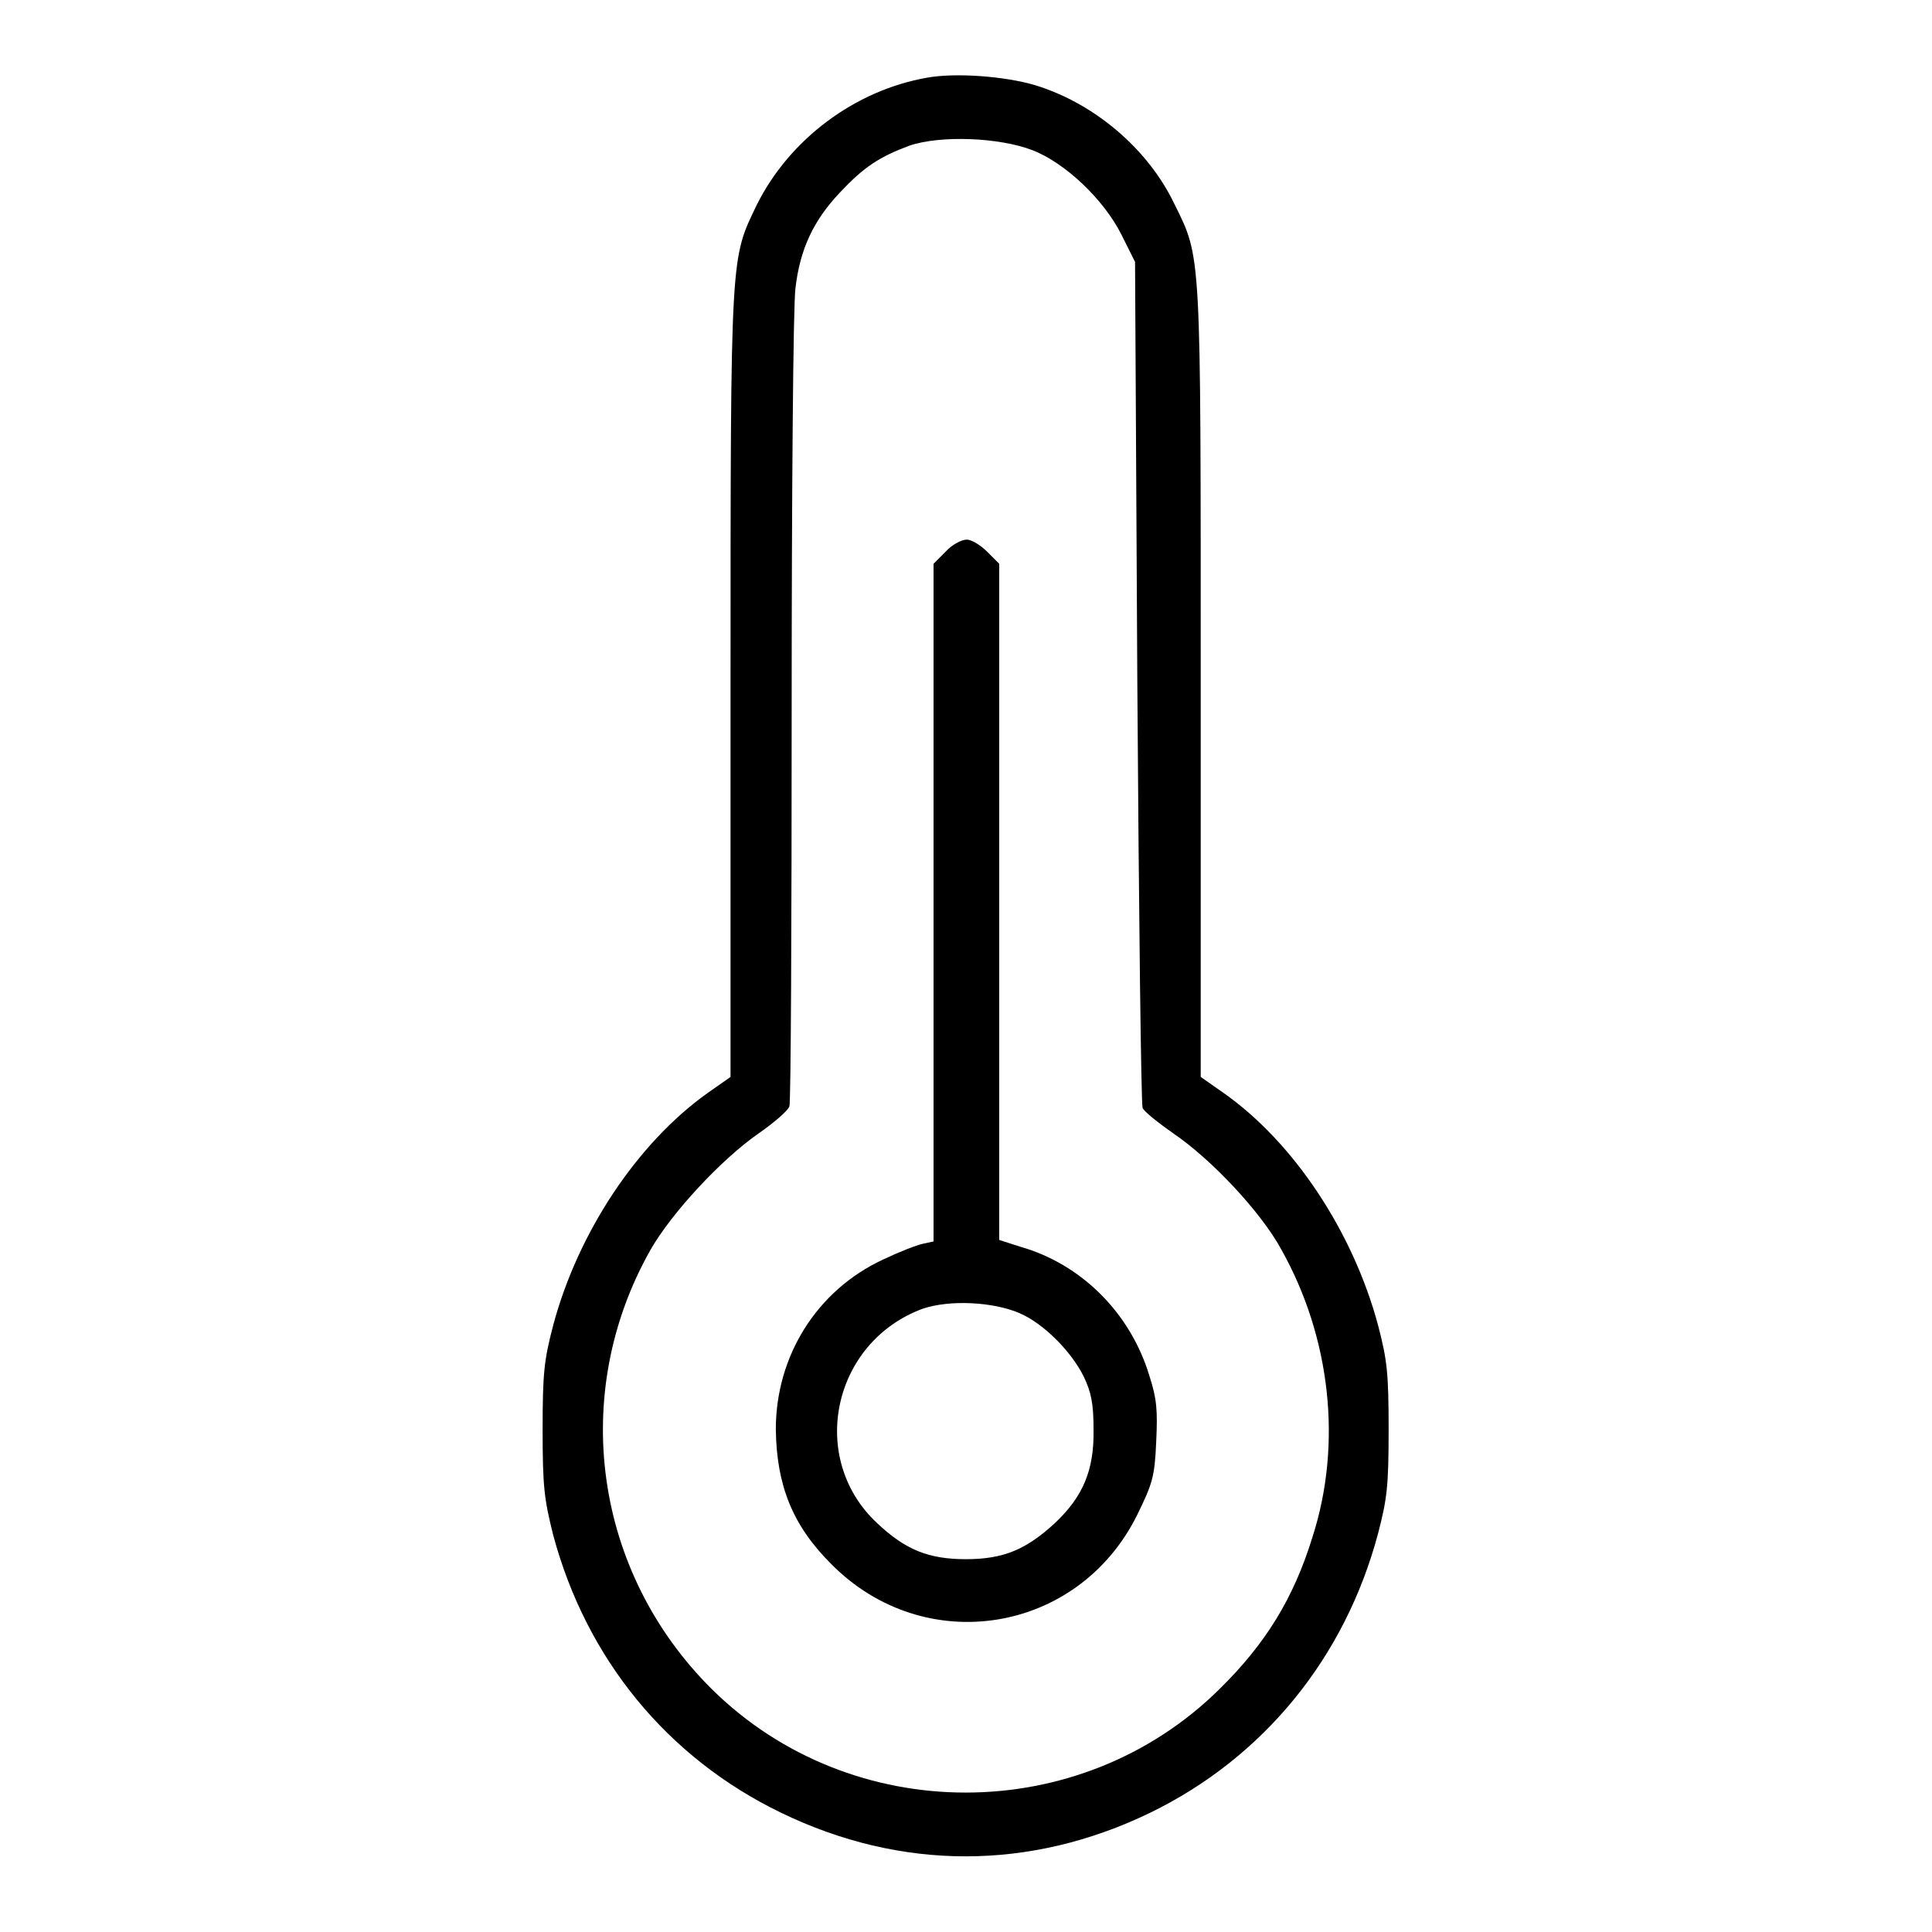
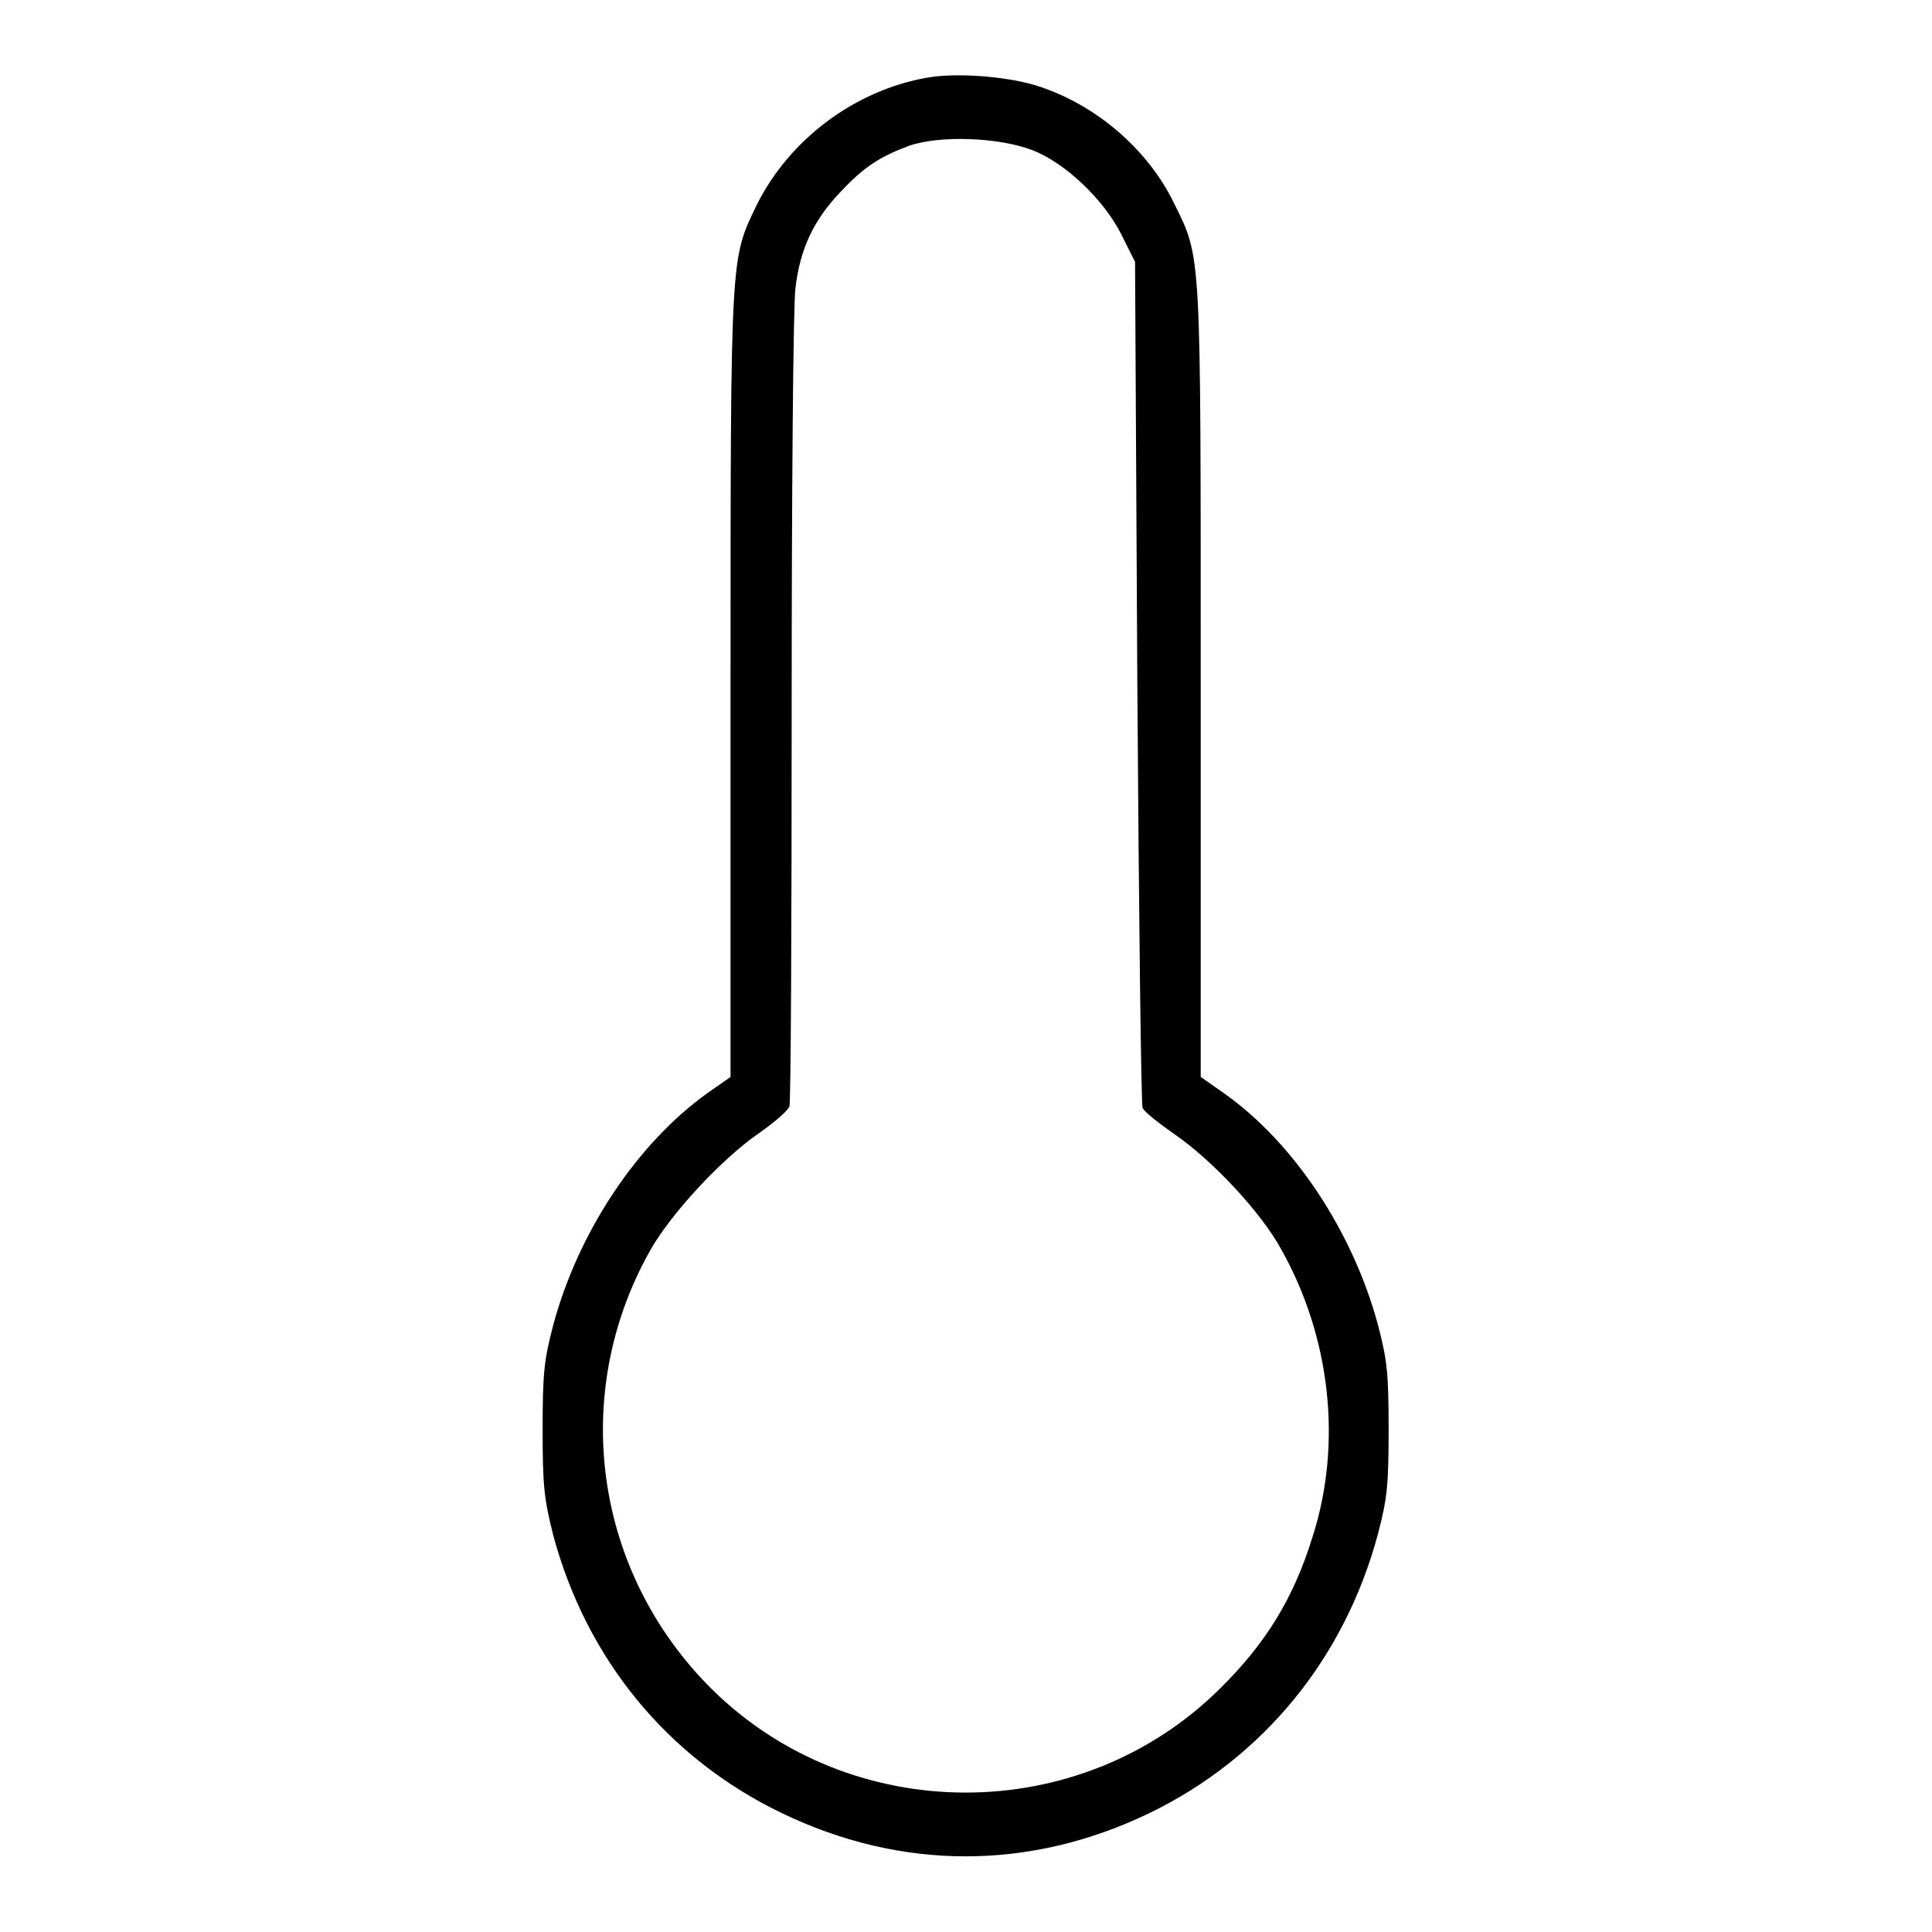
<svg xmlns="http://www.w3.org/2000/svg" version="1.1" x="0px" y="0px" viewBox="0 0 256 256" enable-background="new 0 0 256 256" xml:space="preserve">
  <g>
    <g>
      <g>
        <path fill="#000000" d="M122.8,10.3c-9.6,1.7-18.2,8.2-22.5,16.8c-3.5,7.3-3.5,5.8-3.5,63.5v52.1l-3,2.1c-9.4,6.7-17.2,18.5-20.5,30.8c-1.2,4.6-1.4,6.3-1.4,13.8c0,7.6,0.2,9.2,1.4,14c4.4,16.4,15.1,29.5,30.2,36.8c15.9,7.7,33,7.7,48.9,0c15-7.3,25.8-20.5,30.2-37c1.2-4.6,1.4-6.3,1.4-13.8c0-7.5-0.2-9.2-1.4-13.8c-3.3-12.3-11.1-24.2-20.5-30.8l-3-2.1V90.6c0-57.8,0.1-56.3-3.5-63.6c-3.5-7.3-10.6-13.3-18.4-15.7C133.2,10.1,126.6,9.6,122.8,10.3z M136.8,19.9c4.4,1.7,9.5,6.6,11.8,11.2l1.8,3.6l0.3,55.6c0.2,30.6,0.5,56,0.7,56.5c0.2,0.5,2.1,2,4.1,3.4c5,3.4,11.6,10.4,14.3,15.4c6.5,11.6,8.1,25.7,4.1,38.1c-2.5,8.1-6.2,14.1-12.3,20.1c-18.5,18.3-48.8,18.3-67.3,0c-15.6-15.5-18.9-39.1-8.1-58.2c2.8-4.9,9.4-12,14.3-15.4c2-1.4,3.9-3,4.1-3.6c0.2-0.5,0.3-24.2,0.3-52.7c0-28.4,0.2-53.5,0.5-55.7c0.6-5.2,2.4-9,5.9-12.7c3.2-3.4,5.2-4.7,9.2-6.2C124.6,17.9,132.4,18.2,136.8,19.9z" />
-         <path fill="#000000" d="M125.3,73.1l-1.6,1.6v44.9v44.9l-1.4,0.3c-0.9,0.2-3.2,1.1-5.3,2.1c-8.8,4.1-14.2,12.8-14.2,22.5c0.1,7.4,2.2,12.7,7.3,17.8c12.4,12.6,32.8,9.3,40.6-6.5c2-4.1,2.3-5,2.5-9.6c0.2-4.2,0.1-5.7-0.9-8.8c-2.5-8.3-9-14.8-17.1-17.1l-2.8-0.9v-44.9V74.7l-1.6-1.6c-0.9-0.9-2.1-1.6-2.7-1.6C127.4,71.5,126.1,72.2,125.3,73.1z M135.1,174c3.2,1.4,6.8,5,8.5,8.4c1,2.1,1.3,3.6,1.3,7c0.1,5.4-1.4,8.9-5.1,12.4c-3.8,3.5-6.8,4.8-11.8,4.8c-4.9,0-8-1.2-11.8-4.8c-9.2-8.6-5.9-24,6.1-28.4C125.9,172.2,131.6,172.5,135.1,174z" />
      </g>
    </g>
  </g>
</svg>